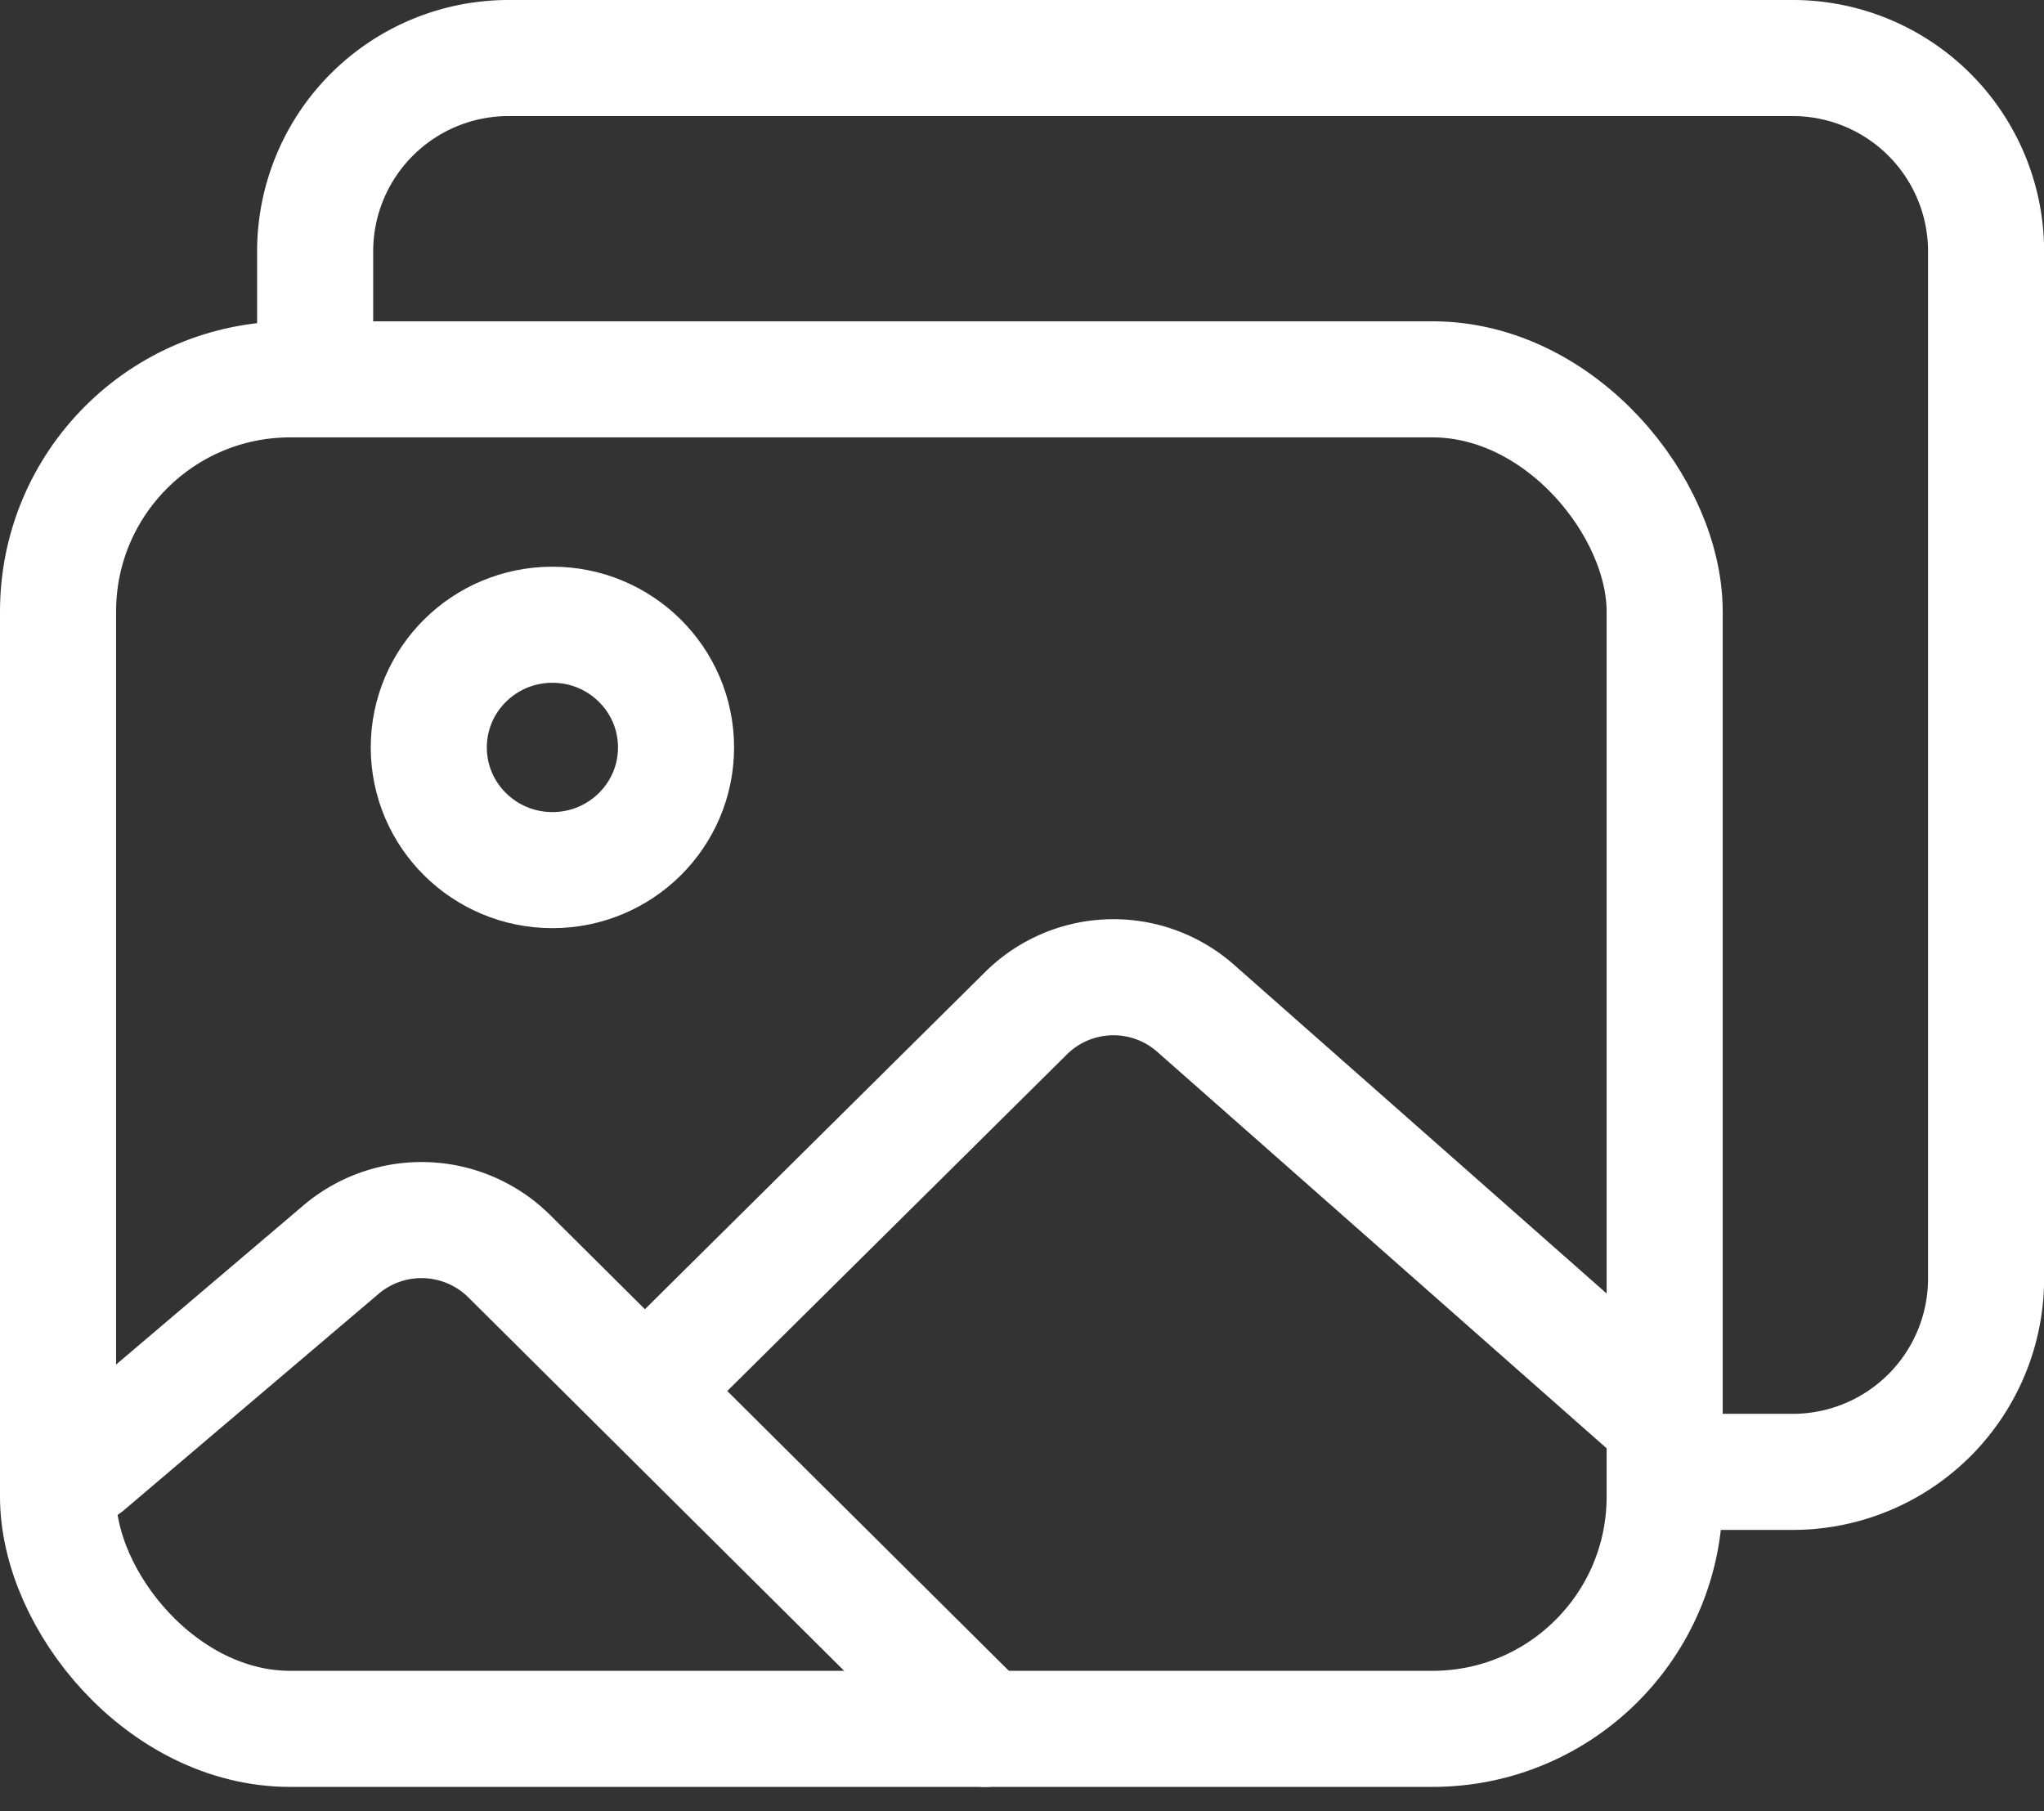
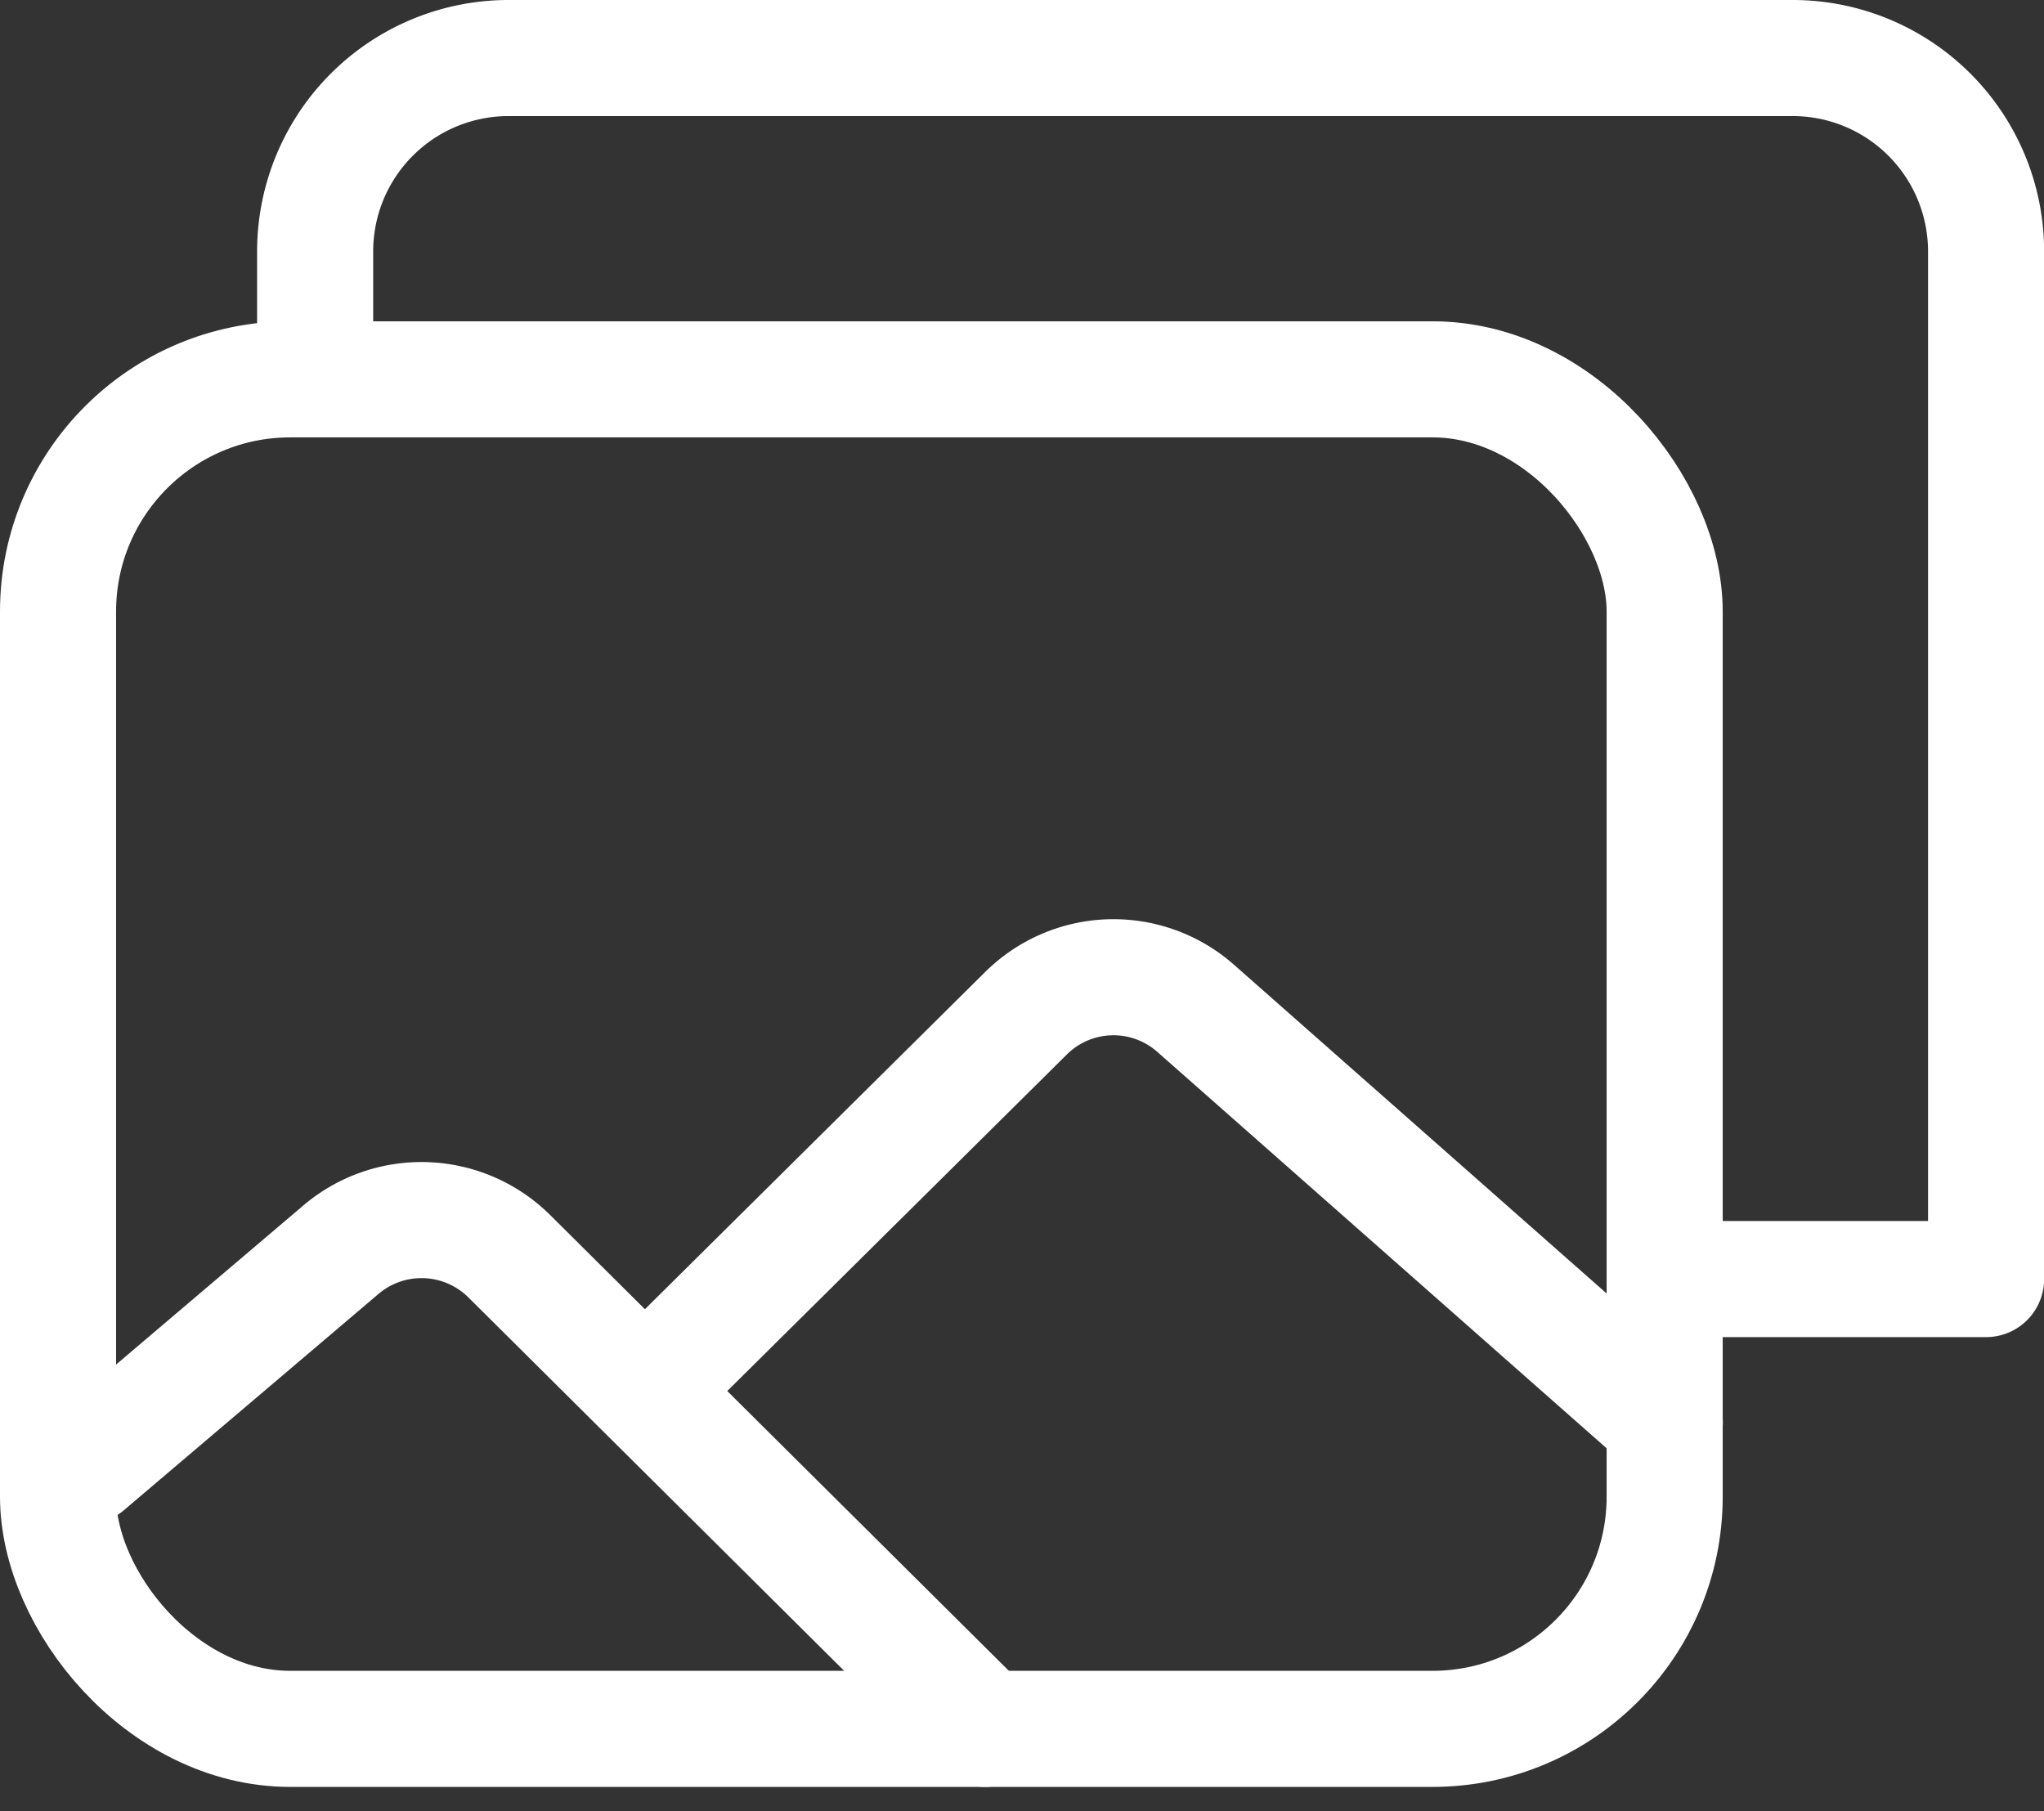
<svg xmlns="http://www.w3.org/2000/svg" width="17.609" height="15.602" viewBox="0 0 17.609 15.602">
  <rect x="0" y="0" width="17.609" height="15.602" fill="#333333" stroke="none" />
  <g id="images-outline" transform="translate(0.5 0.5)">
-     <path id="Path_24623" data-name="Path 24623" d="M1.5,7.408V6.161A1.666,1.666,0,0,1,3.161,4.5H14.234a1.666,1.666,0,0,1,1.661,1.661v8.858a1.666,1.666,0,0,1-1.661,1.661H12.986" transform="translate(0.715 -4.5)" fill="none" stroke="#fff" stroke-linejoin="round" stroke-width="1" />
+     <path id="Path_24623" data-name="Path 24623" d="M1.5,7.408V6.161A1.666,1.666,0,0,1,3.161,4.5H14.234a1.666,1.666,0,0,1,1.661,1.661v8.858H12.986" transform="translate(0.715 -4.5)" fill="none" stroke="#fff" stroke-linejoin="round" stroke-width="1" />
    <rect id="Rectangle_6243" data-name="Rectangle 6243" width="13.841" height="11.626" rx="2" transform="translate(0 2.768)" fill="none" stroke="#fff" stroke-linejoin="round" stroke-width="1" />
-     <ellipse id="Ellipse_3" data-name="Ellipse 3" cx="1.065" cy="1.057" rx="1.065" ry="1.057" transform="translate(3.194 4.882)" fill="none" stroke="#fff" stroke-width="1" />
    <path id="Path_24624" data-name="Path 24624" d="M9,29.253l3.016-2.989a1.07,1.07,0,0,1,1.46-.042l4.042,3.566" transform="translate(-3.676 -18.036)" fill="none" stroke="#fff" stroke-linecap="round" stroke-linejoin="round" stroke-width="1" />
    <path id="Path_24625" data-name="Path 24625" d="M32.957,36.008l-4.1-4.074a1.073,1.073,0,0,0-1.435-.065l-2.206,1.874" transform="translate(-24.972 -21.614)" fill="none" stroke="#fff" stroke-linecap="round" stroke-linejoin="round" stroke-width="1" />
  </g>
</svg>